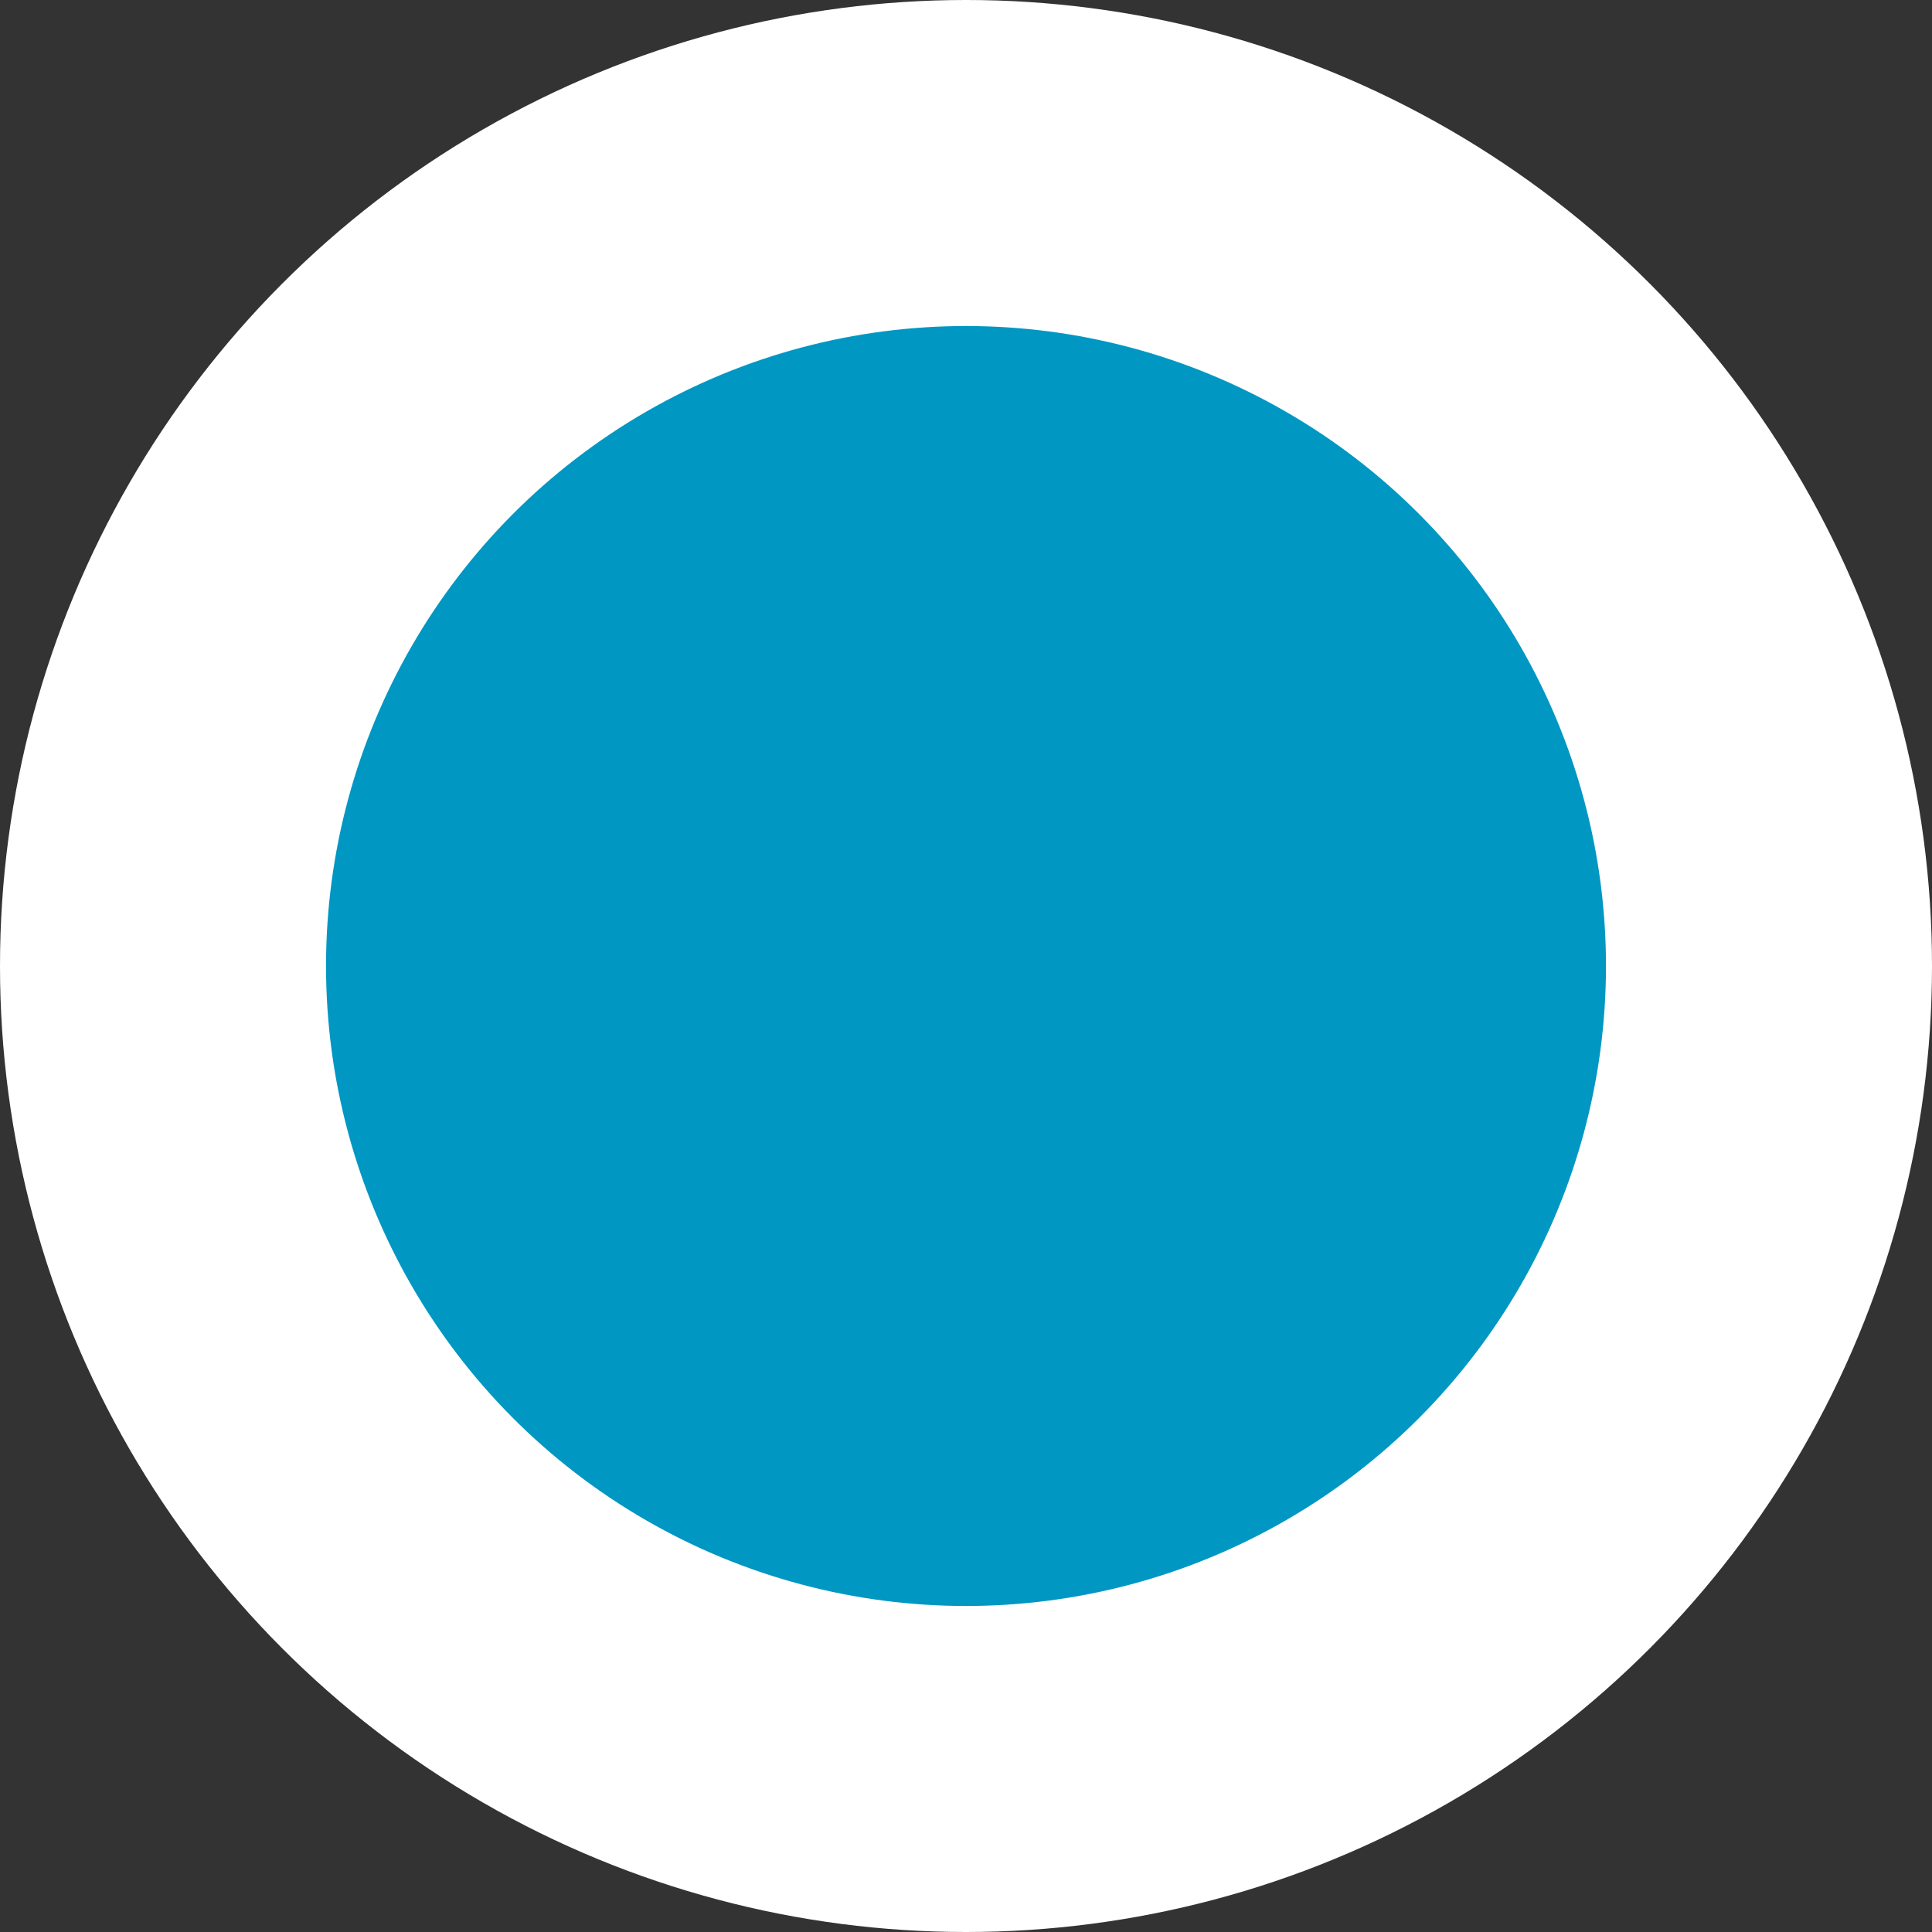
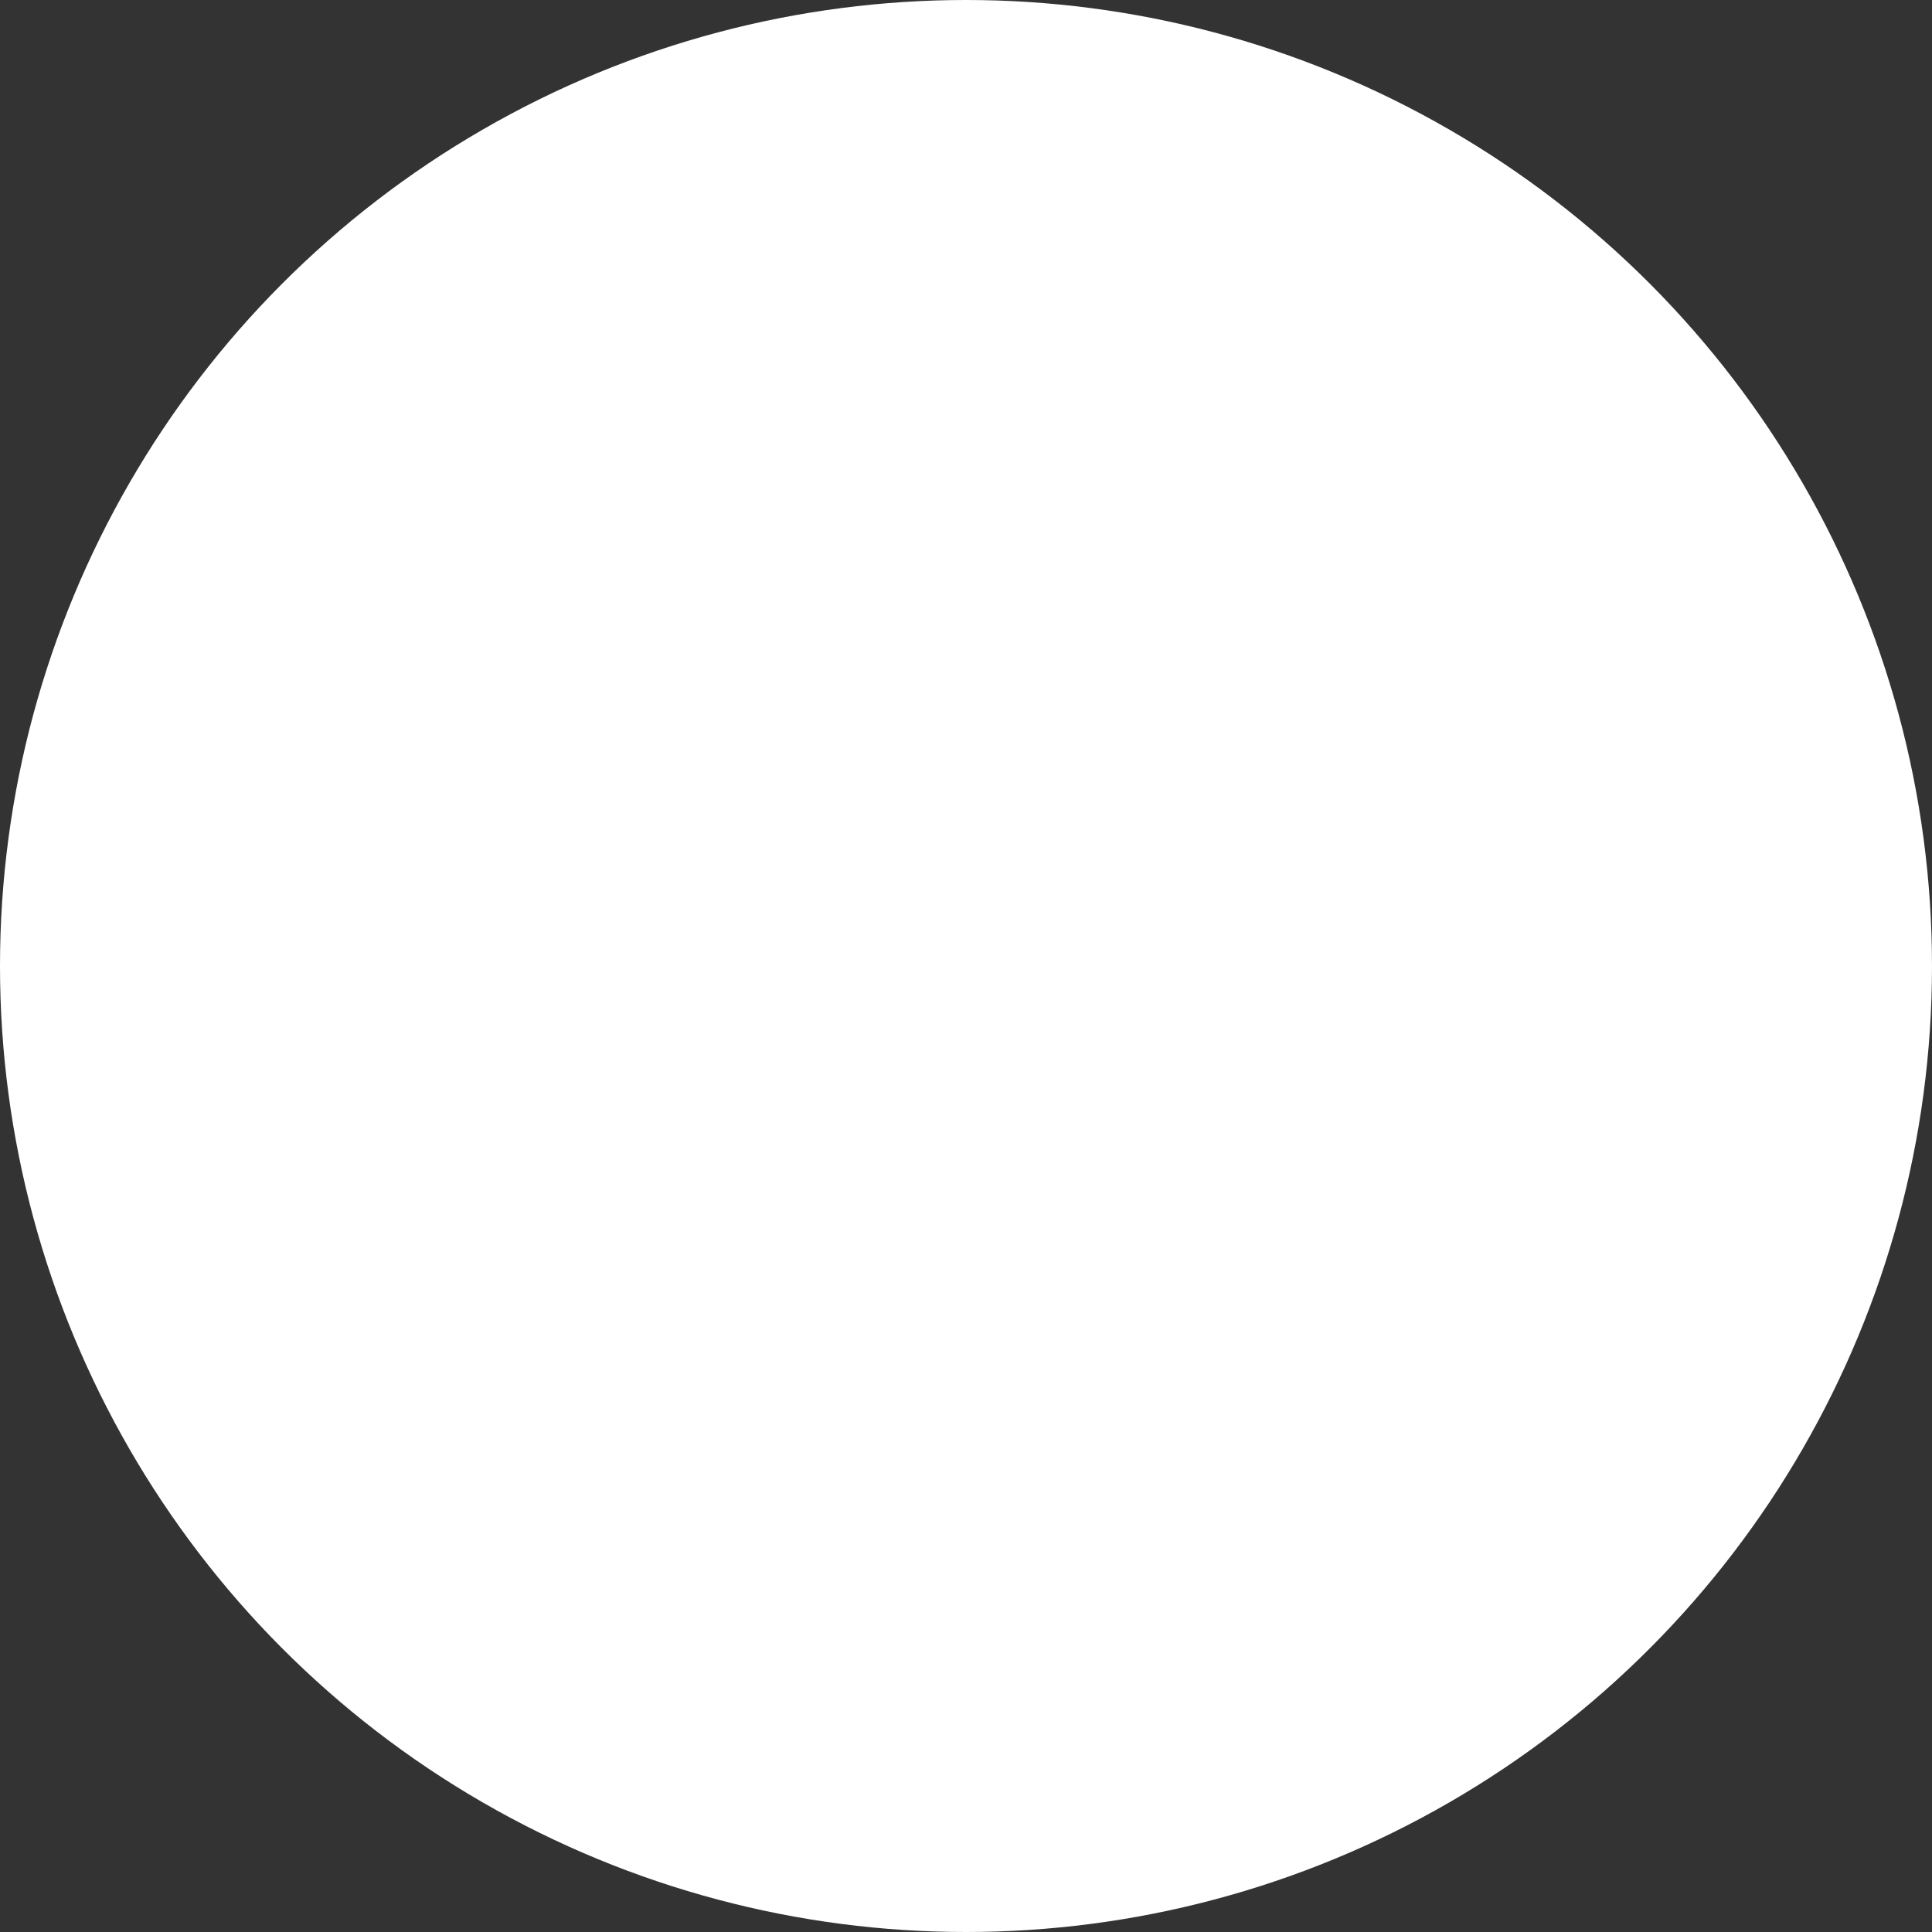
<svg xmlns="http://www.w3.org/2000/svg" id="Layer_1" version="1.1" viewBox="0 0 240 240">
  <rect x="0" y="0" width="240" height="240" fill="#333333" stroke="none" />
  <defs>
    <style>
      .st0 {
        fill: #fff;
      }

      .st1 {
        fill: #0097c3;
        stroke: #fff;
        stroke-miterlimit: 10;
      }
    </style>
  </defs>
  <circle class="st0" cx="120" cy="120" r="120" />
-   <circle class="st1" cx="120" cy="120" r="80" />
</svg>